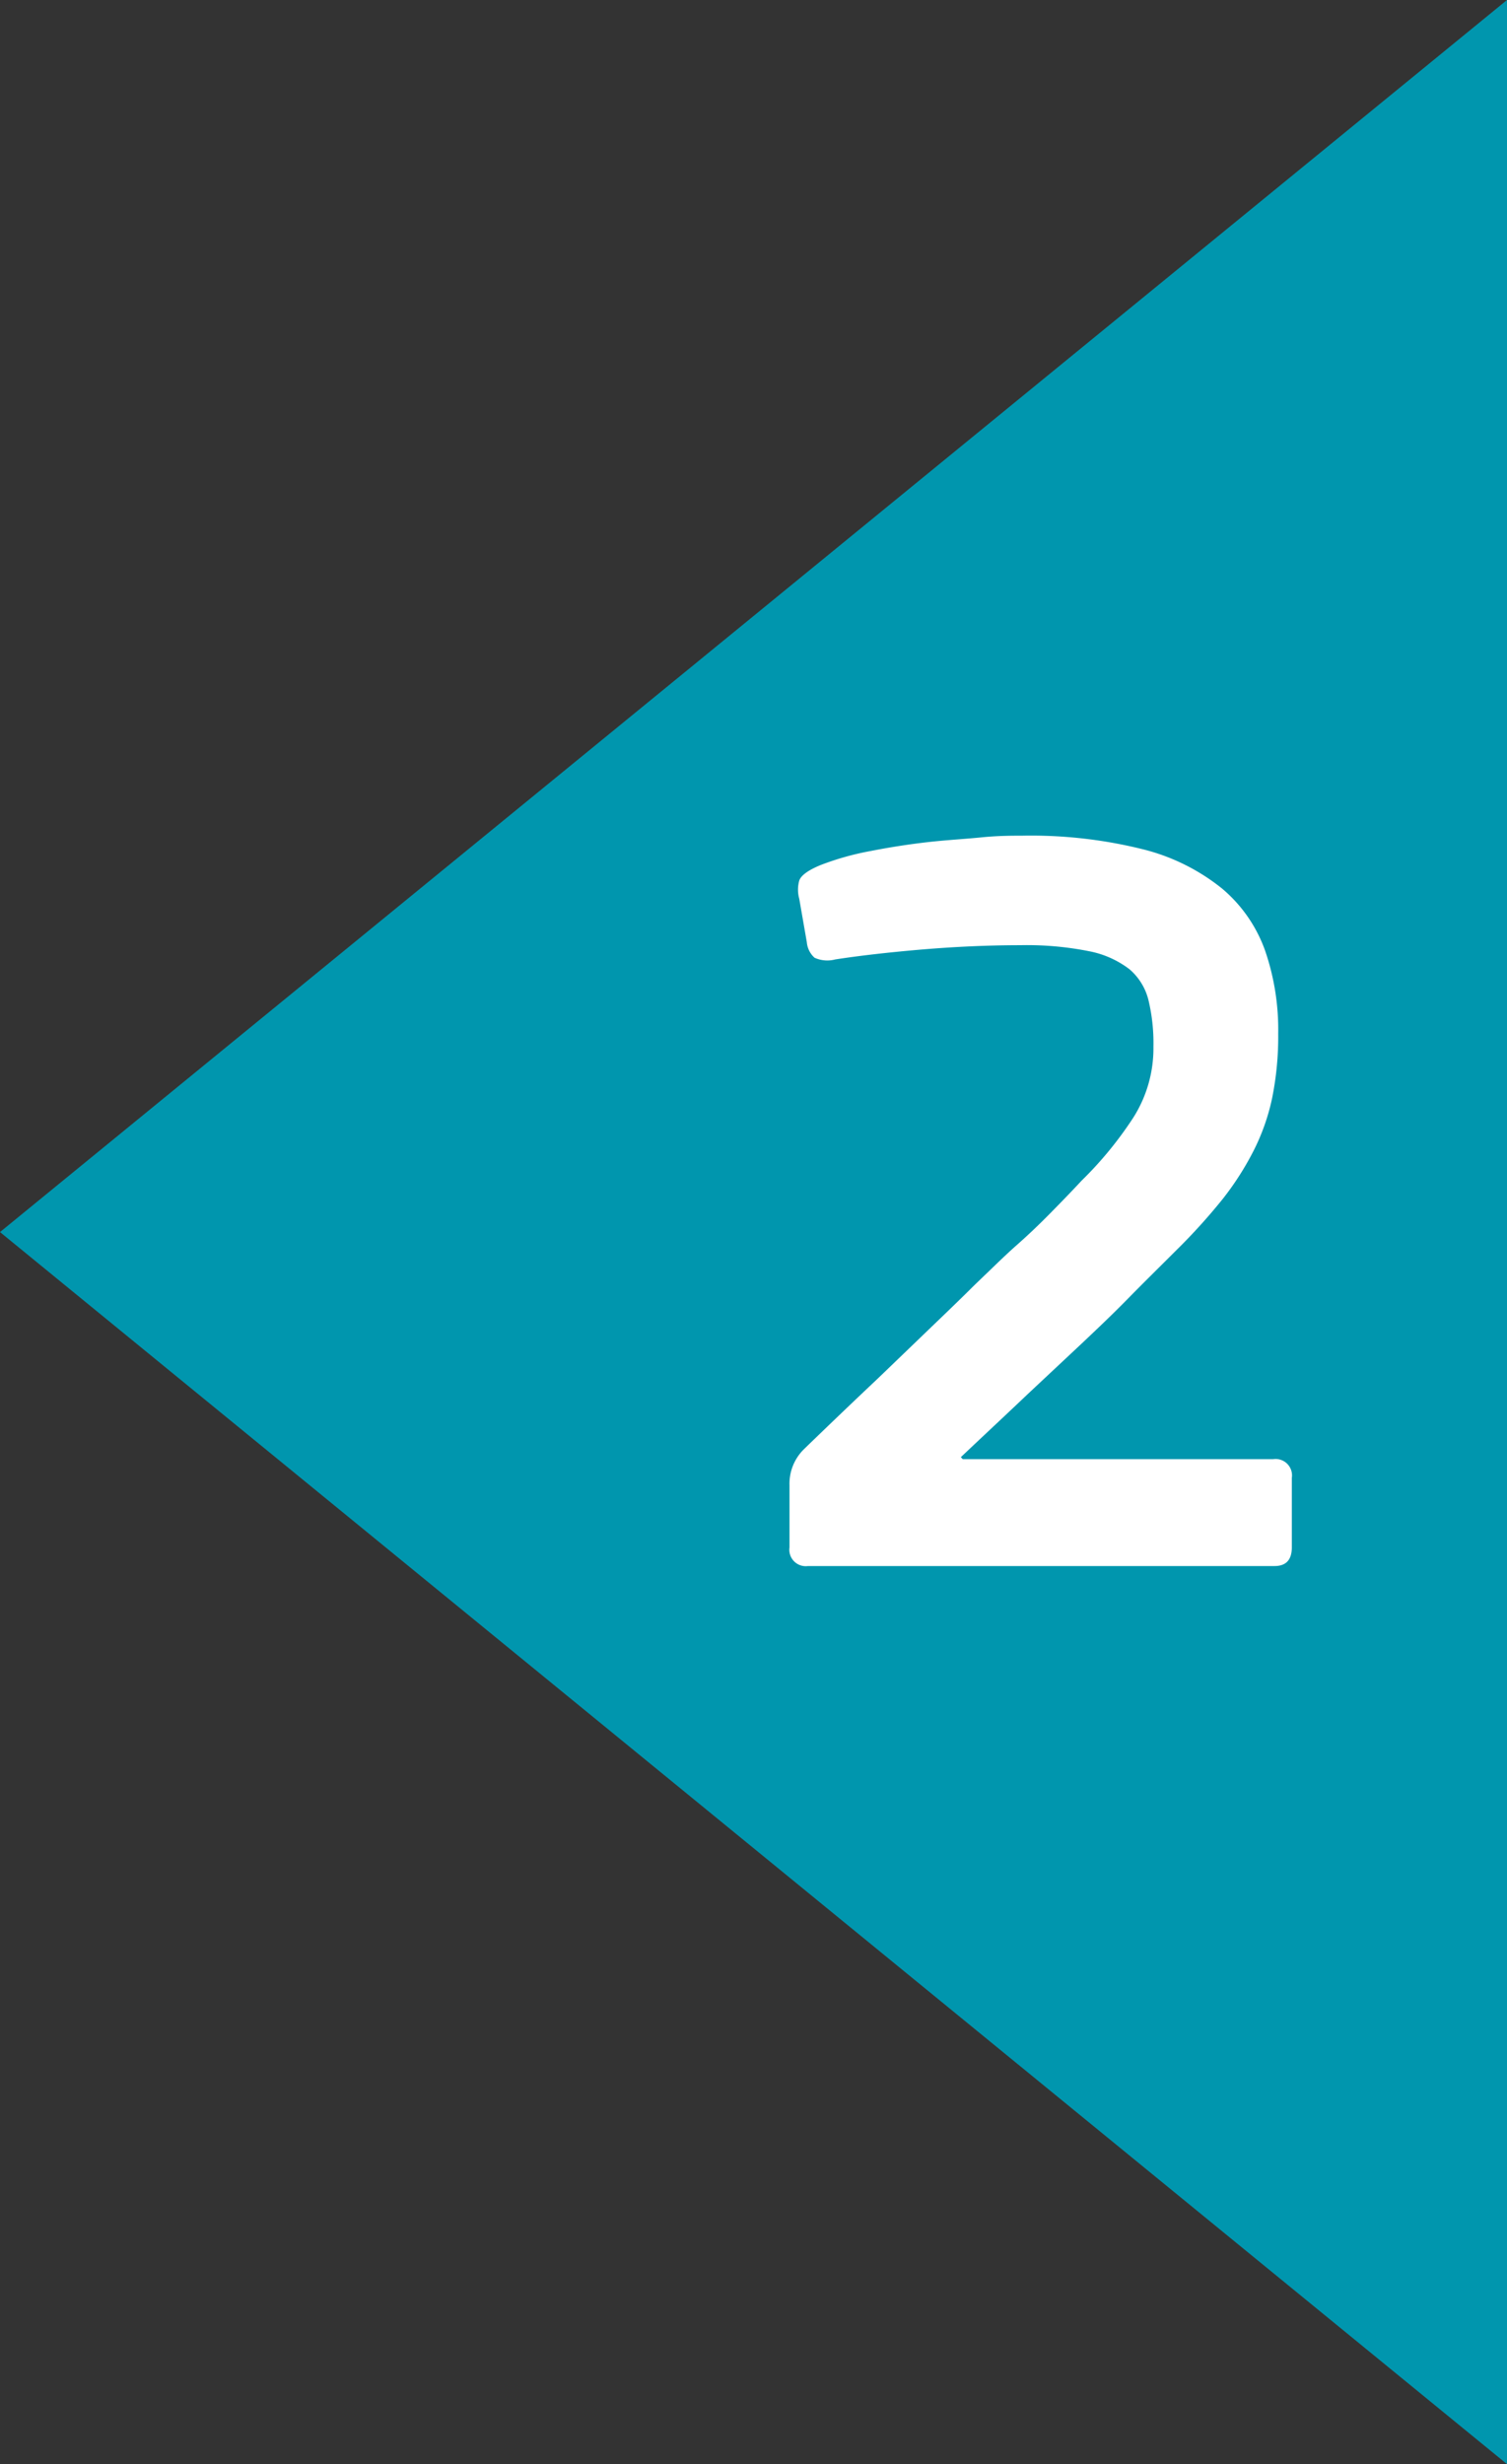
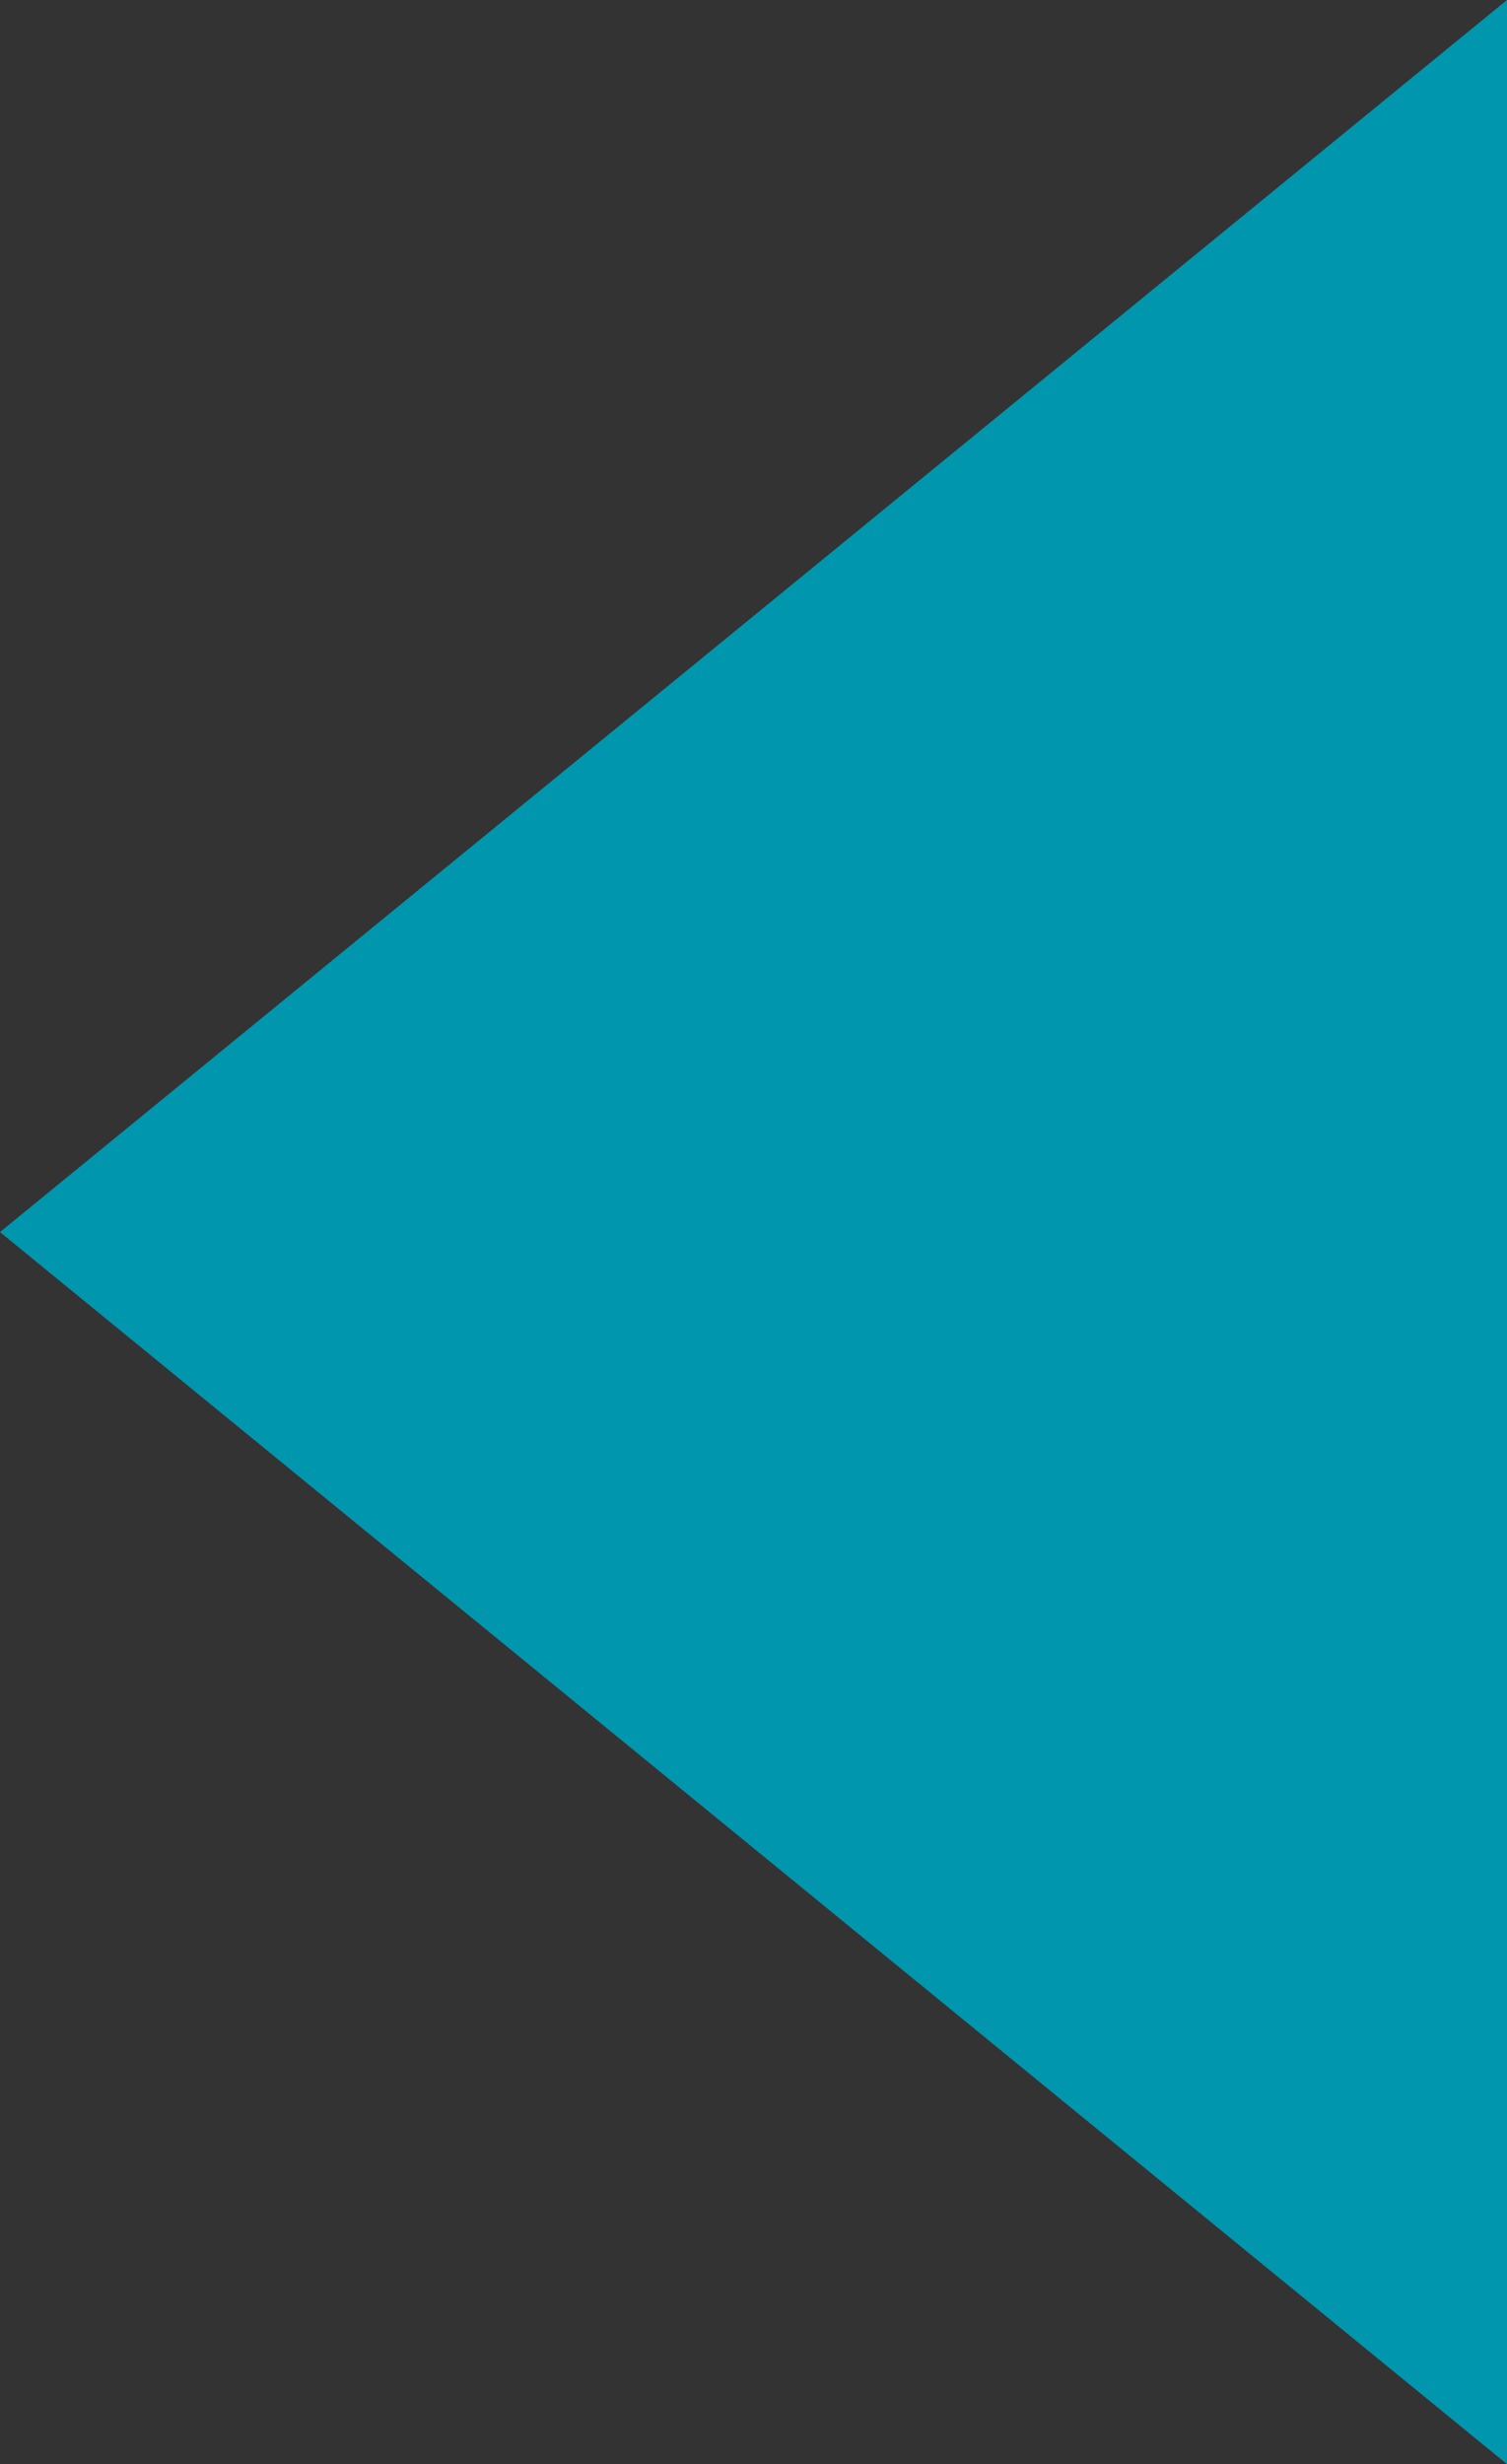
<svg xmlns="http://www.w3.org/2000/svg" id="Camada_1" data-name="Camada 1" viewBox="0 0 9.735 15.908">
  <rect x="0" y="0" width="9.735" height="15.908" fill="#333333" stroke="none" />
  <defs>
    <style>.cls-1{fill:none;}.cls-2{fill:#0096ae;}.cls-3{clip-path:url(#clip-path);}.cls-4{fill:#fff;}</style>
    <clipPath id="clip-path" transform="translate(-292.643 -412.62)">
      <rect class="cls-1" x="292.643" y="412.621" width="9.736" height="15.907" />
    </clipPath>
  </defs>
  <polygon class="cls-2" points="9.735 0 0 7.954 9.735 15.908 9.735 0" />
  <g class="cls-3">
-     <path class="cls-4" d="M298.85,422.027c.164-.155.309-.29.433-.408l.345-.323c.106-.1.206-.195.3-.291s.2-.2.313-.313a3.834,3.834,0,0,0,.3-.331,1.892,1.892,0,0,0,.2-.312,1.379,1.379,0,0,0,.12-.341,2,2,0,0,0,.039-.415,1.568,1.568,0,0,0-.085-.537.931.931,0,0,0-.278-.4,1.325,1.325,0,0,0-.51-.253,2.994,2.994,0,0,0-.782-.088c-.065,0-.154,0-.264.011s-.226.017-.348.031-.244.033-.366.057a1.793,1.793,0,0,0-.324.091c-.08.033-.126.067-.137.1a.219.219,0,0,0,0,.117l.049.281a.152.152,0,0,0,.05.1.2.2,0,0,0,.133.011q.232-.036.557-.064c.215-.018.429-.028.64-.028a2.047,2.047,0,0,1,.444.039.622.622,0,0,1,.26.116.382.382,0,0,1,.123.2,1.187,1.187,0,0,1,.032.3.835.835,0,0,1-.13.458,2.406,2.406,0,0,1-.335.408c-.065.07-.135.142-.207.215s-.143.14-.211.2-.128.119-.18.169-.089.085-.113.109c-.042.042-.122.12-.239.232l-.366.352q-.225.212-.479.458a.313.313,0,0,0-.091.232v.4a.106.106,0,0,0,.119.12h3.014c.075,0,.112-.04.112-.121v-.448a.106.106,0,0,0-.12-.121h-2.006Z" transform="translate(-292.643 -412.62)" />
-   </g>
+     </g>
</svg>